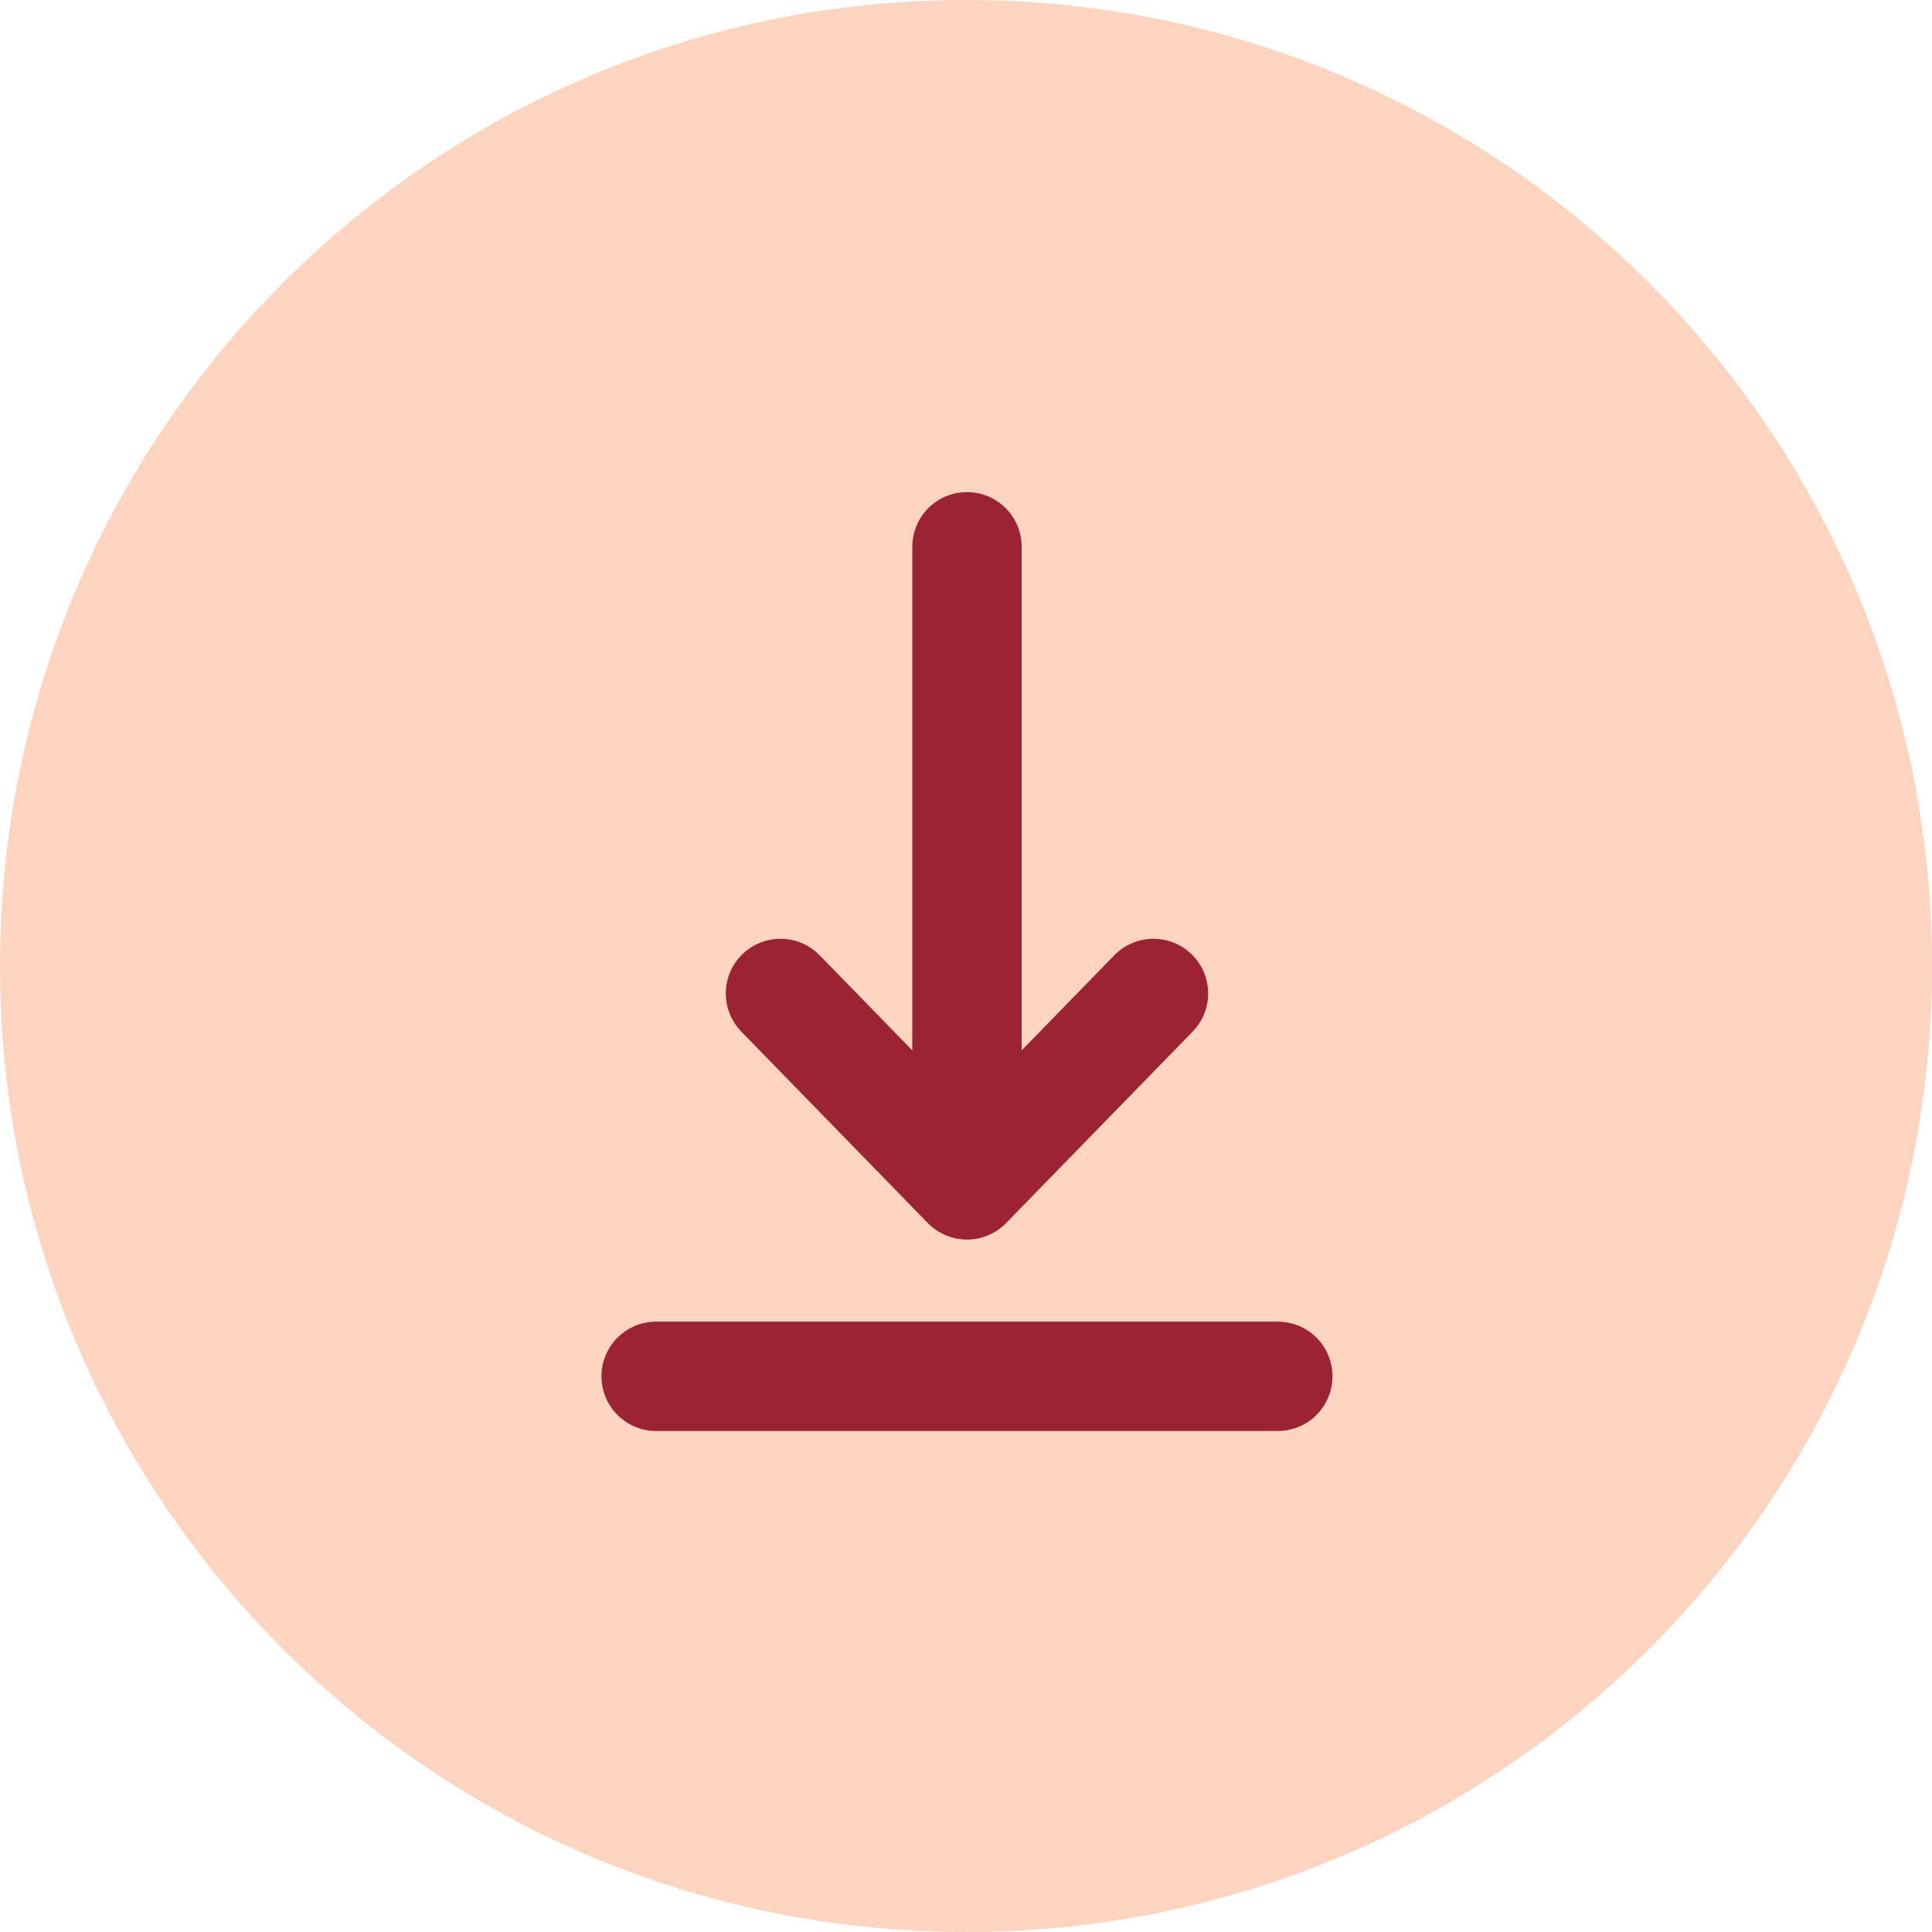
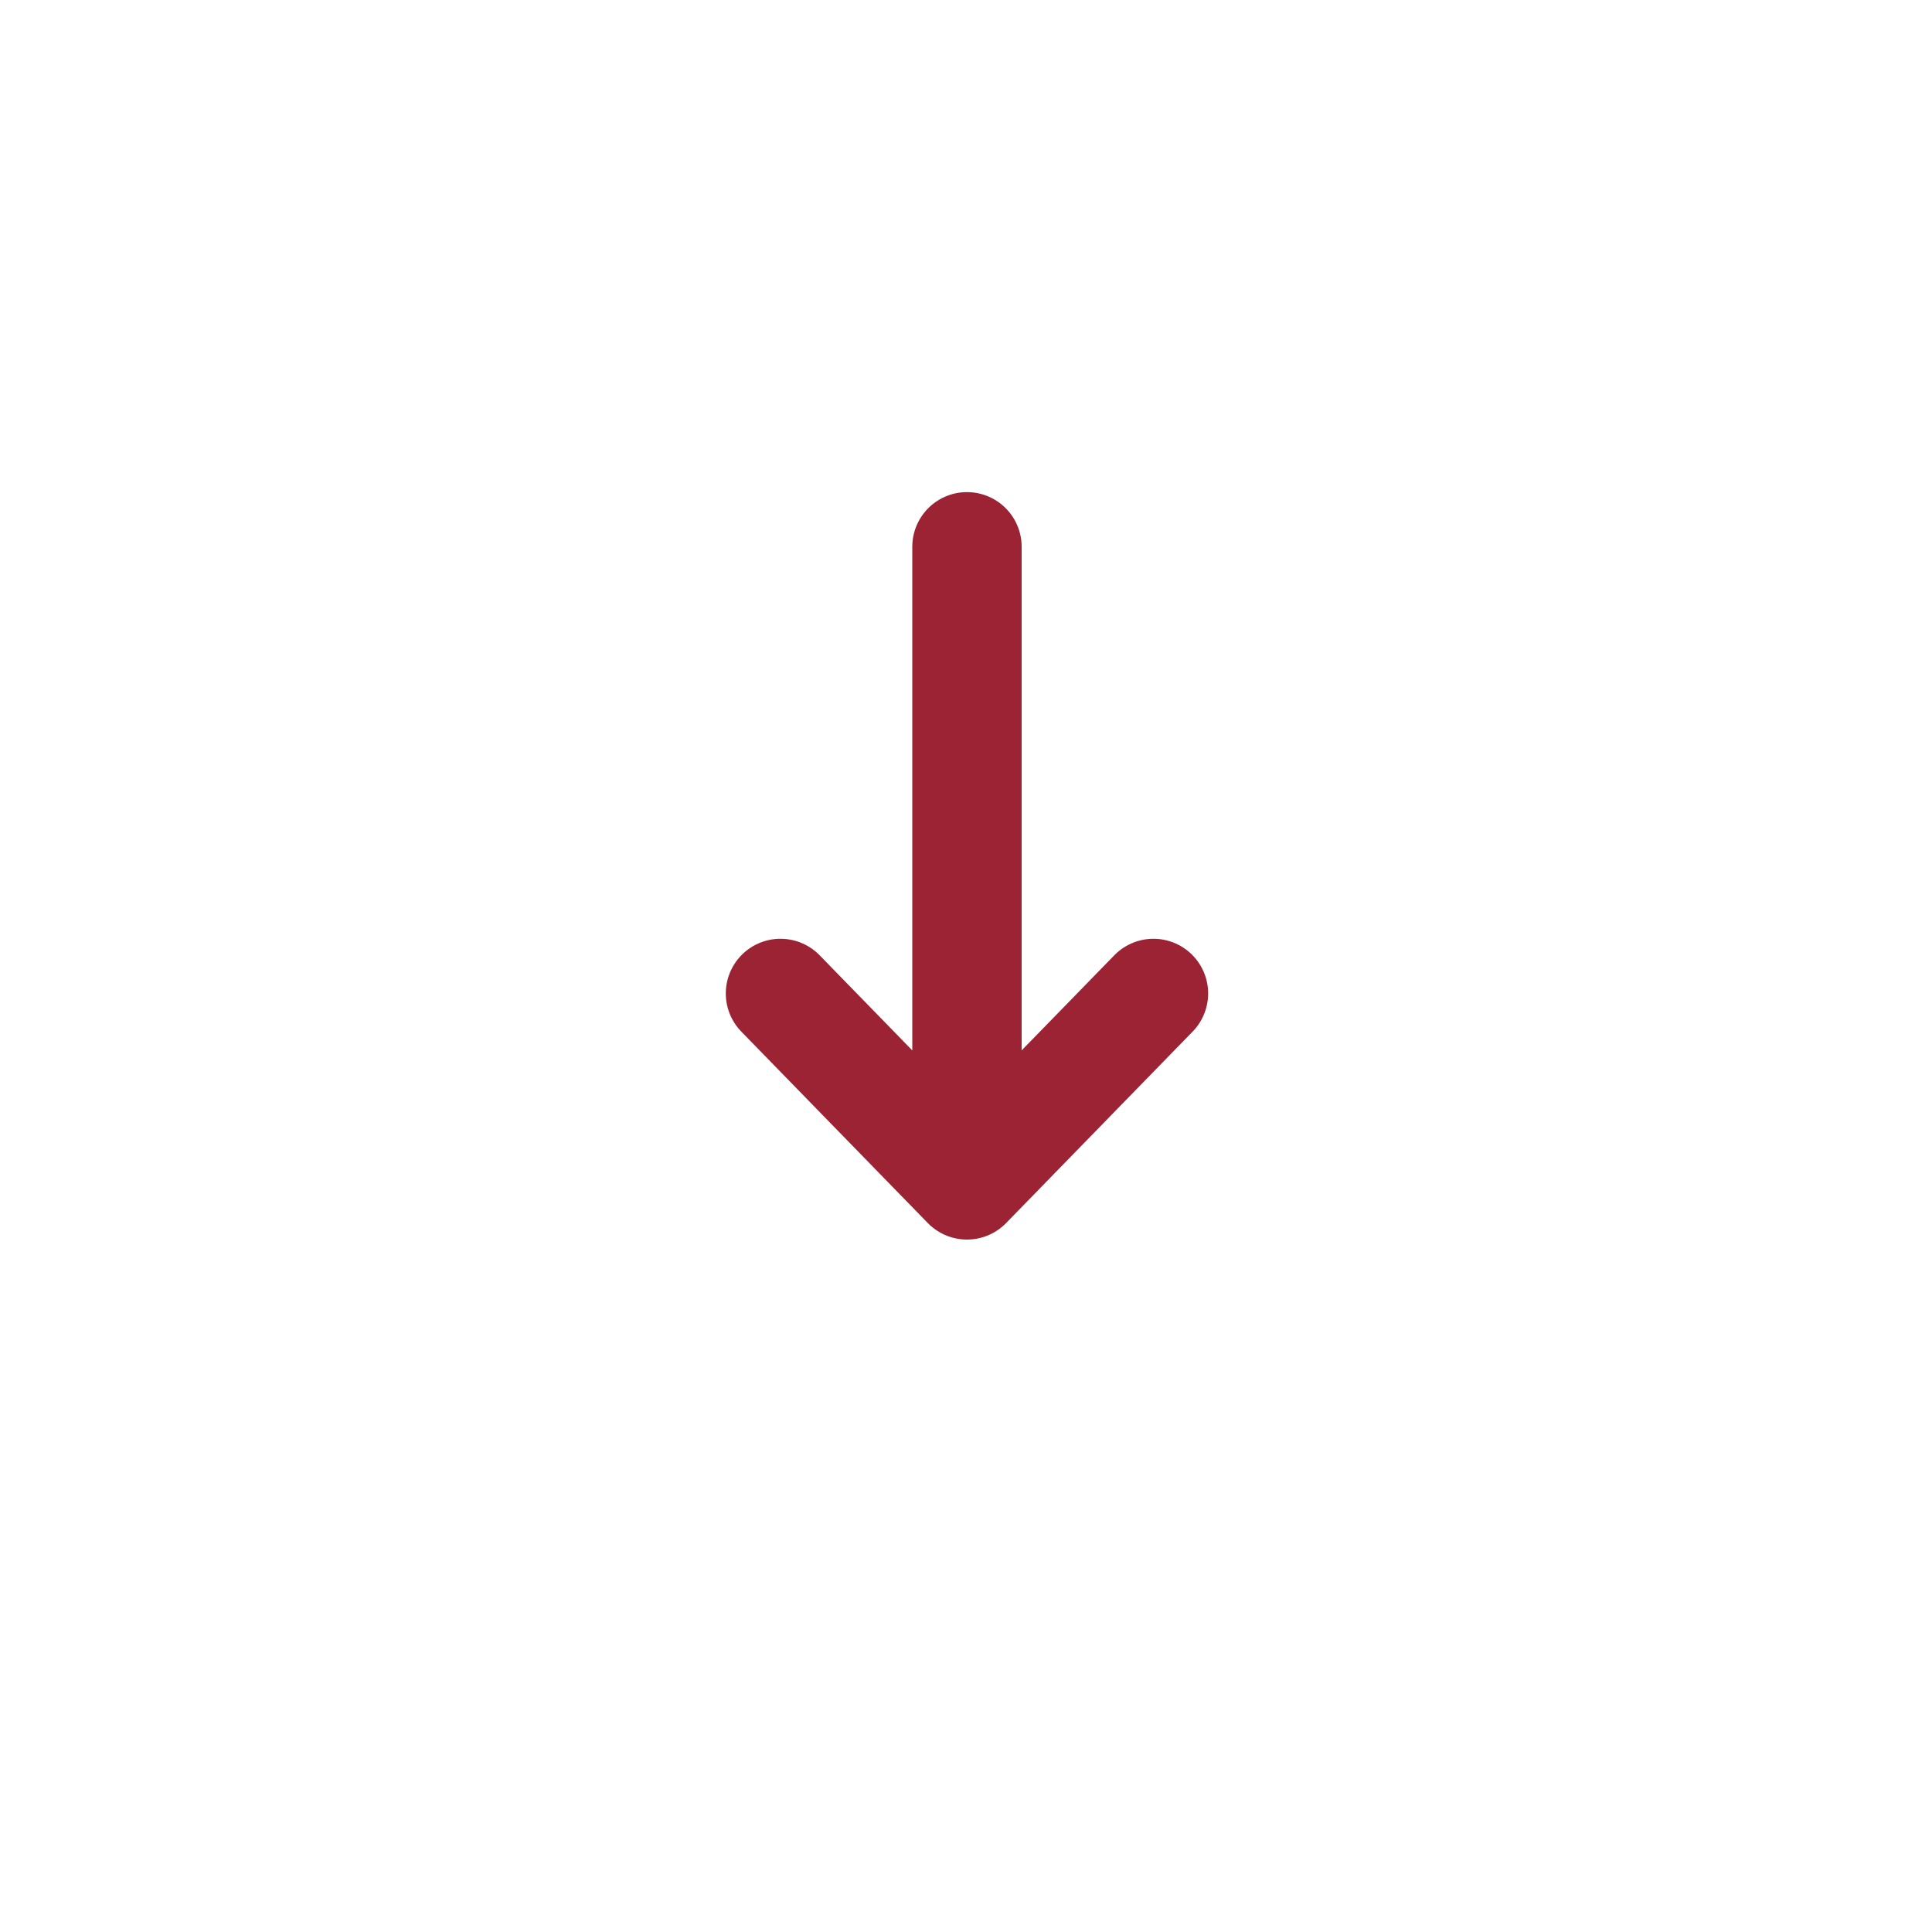
<svg xmlns="http://www.w3.org/2000/svg" width="106" height="106" viewBox="0 0 106 106" fill="none">
  <g clip-path="url(#clip0_132_119)">
-     <path d="M53 106C82.271 106 106 82.271 106 53C106 23.729 82.271 0 53 0C23.729 0 0 23.729 0 53C0 82.271 23.729 106 53 106Z" fill="#FDD4C0" />
    <path d="M53.053 30V65.009M53.053 65.009L42.821 54.506M53.053 65.009L63.285 54.506" stroke="#9B2333" stroke-width="6" stroke-linecap="round" stroke-linejoin="round" />
-     <path d="M36 75.512H70.106" stroke="#9B2333" stroke-width="6" stroke-linecap="round" />
  </g>
  <defs>
    <clipPath id="clip0_132_119">
      <rect width="106" height="106" fill="white" />
    </clipPath>
  </defs>
</svg>